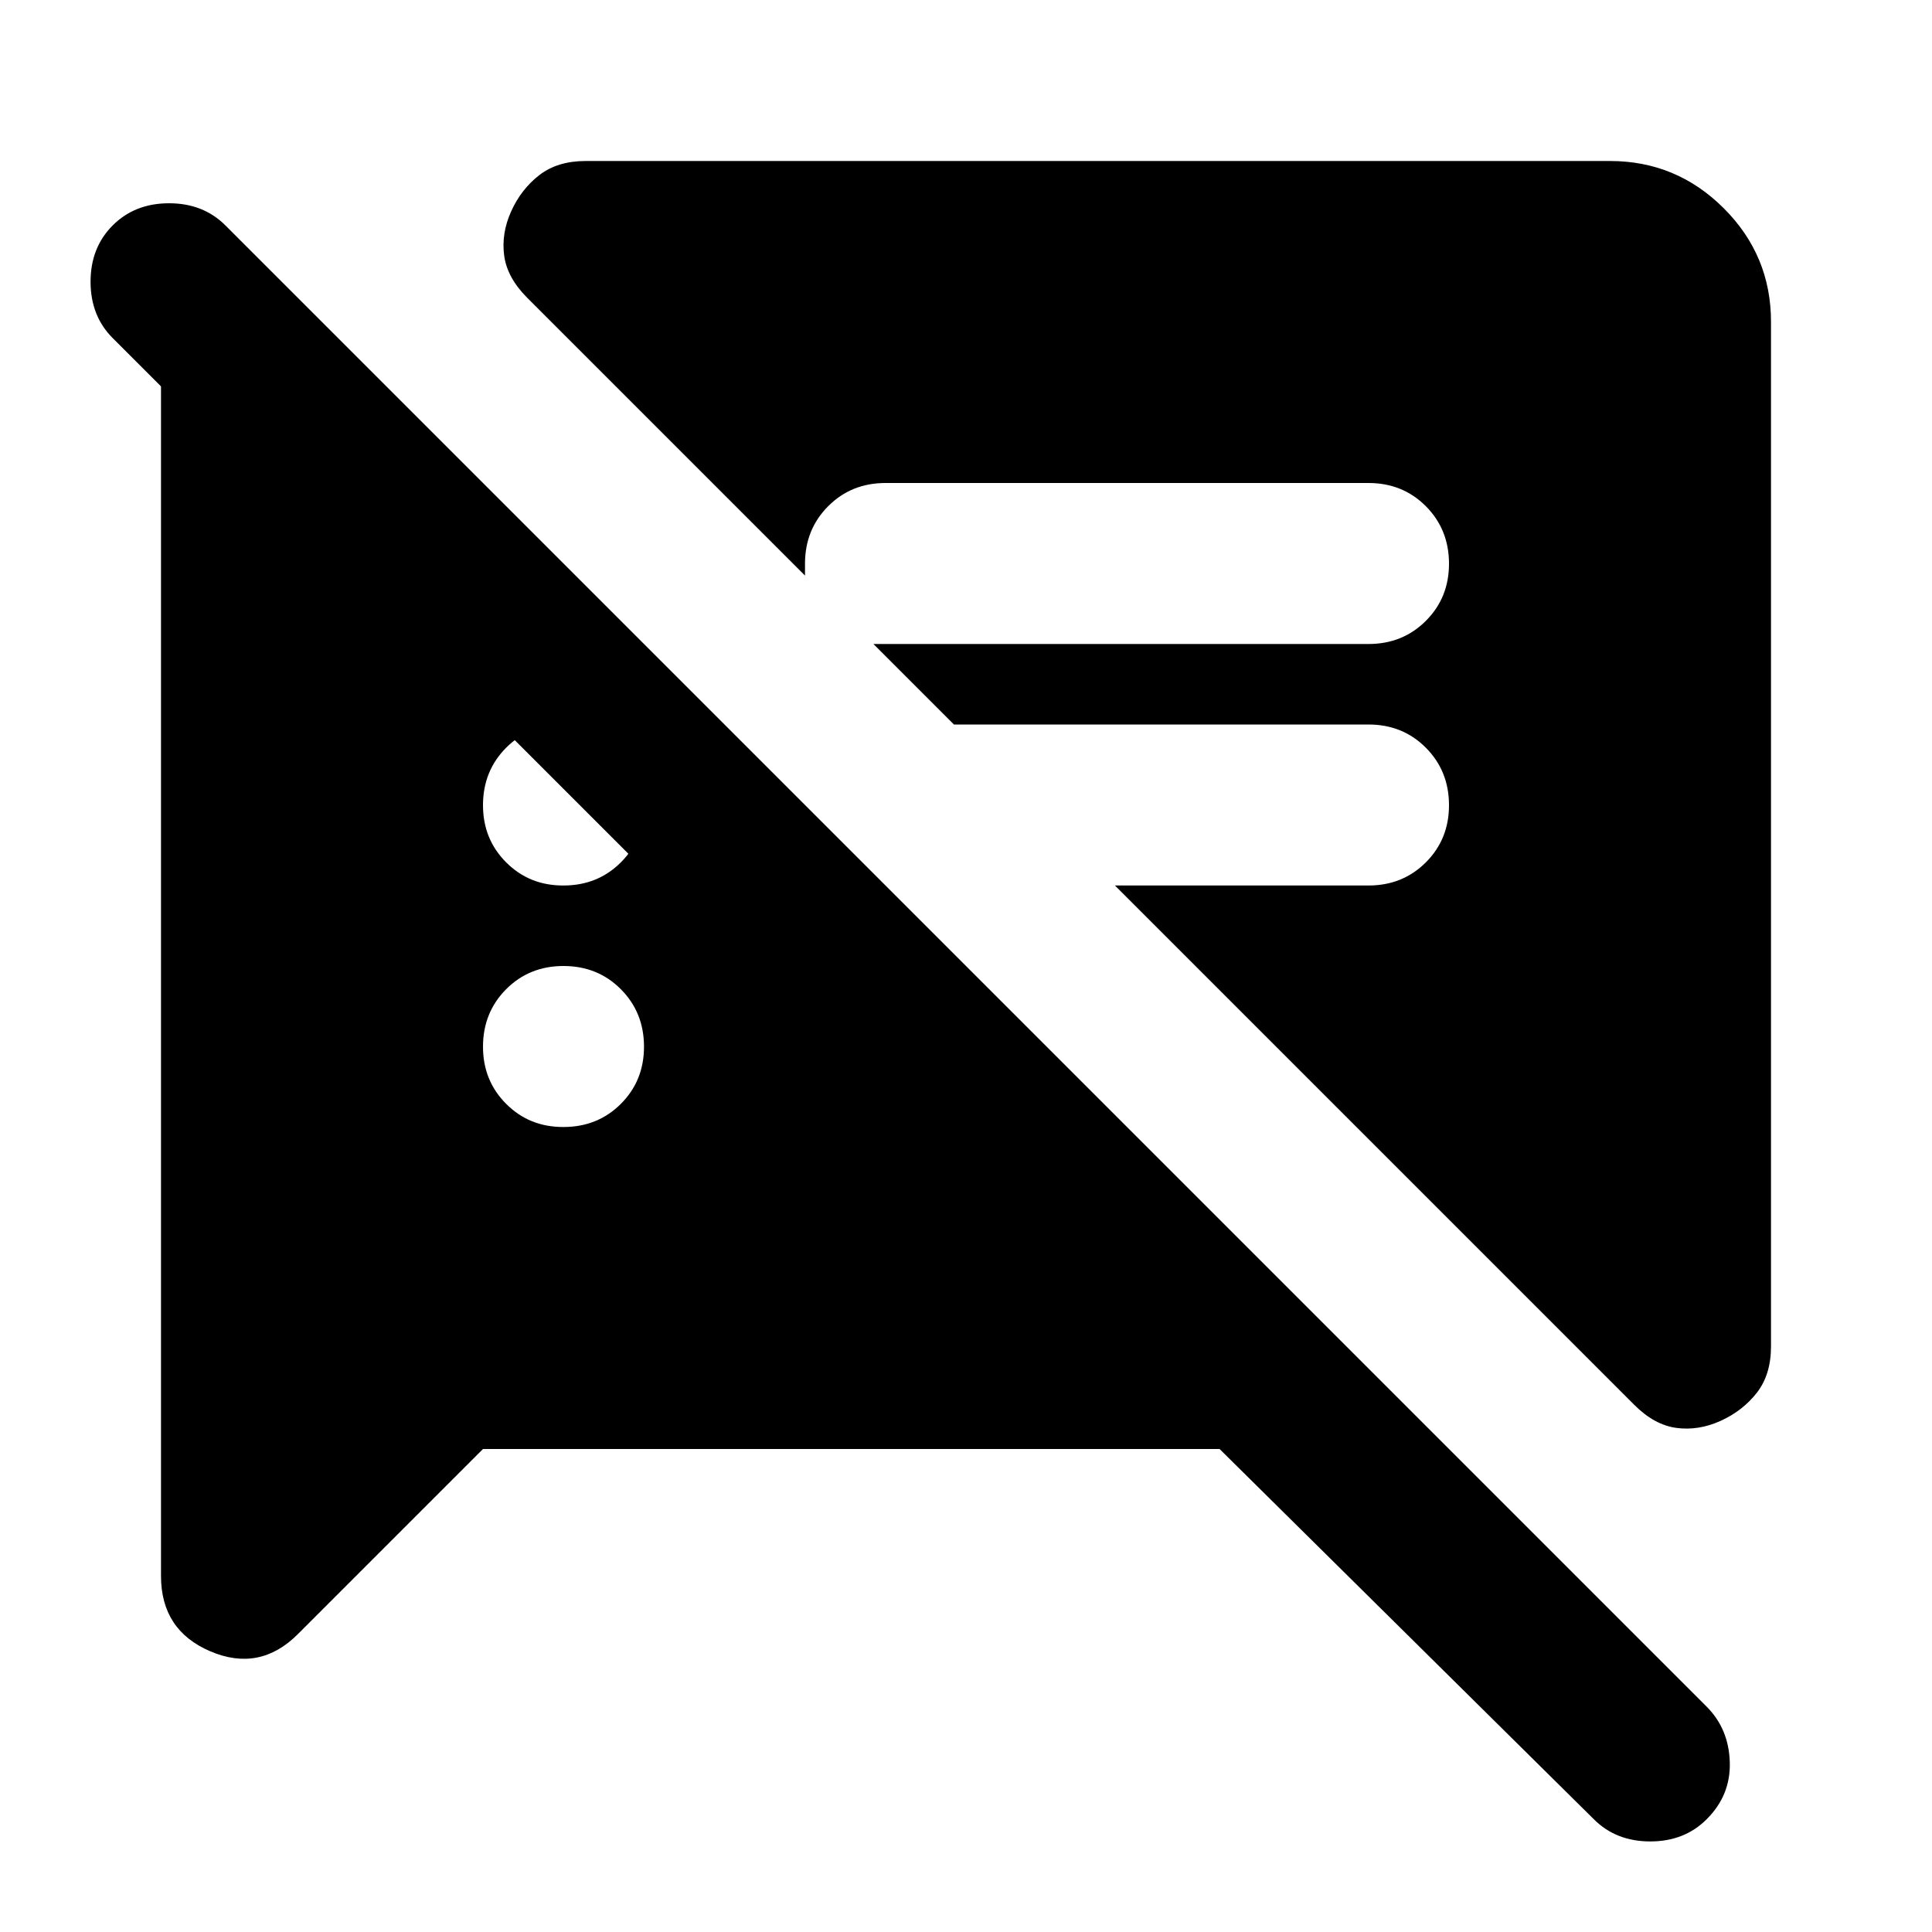
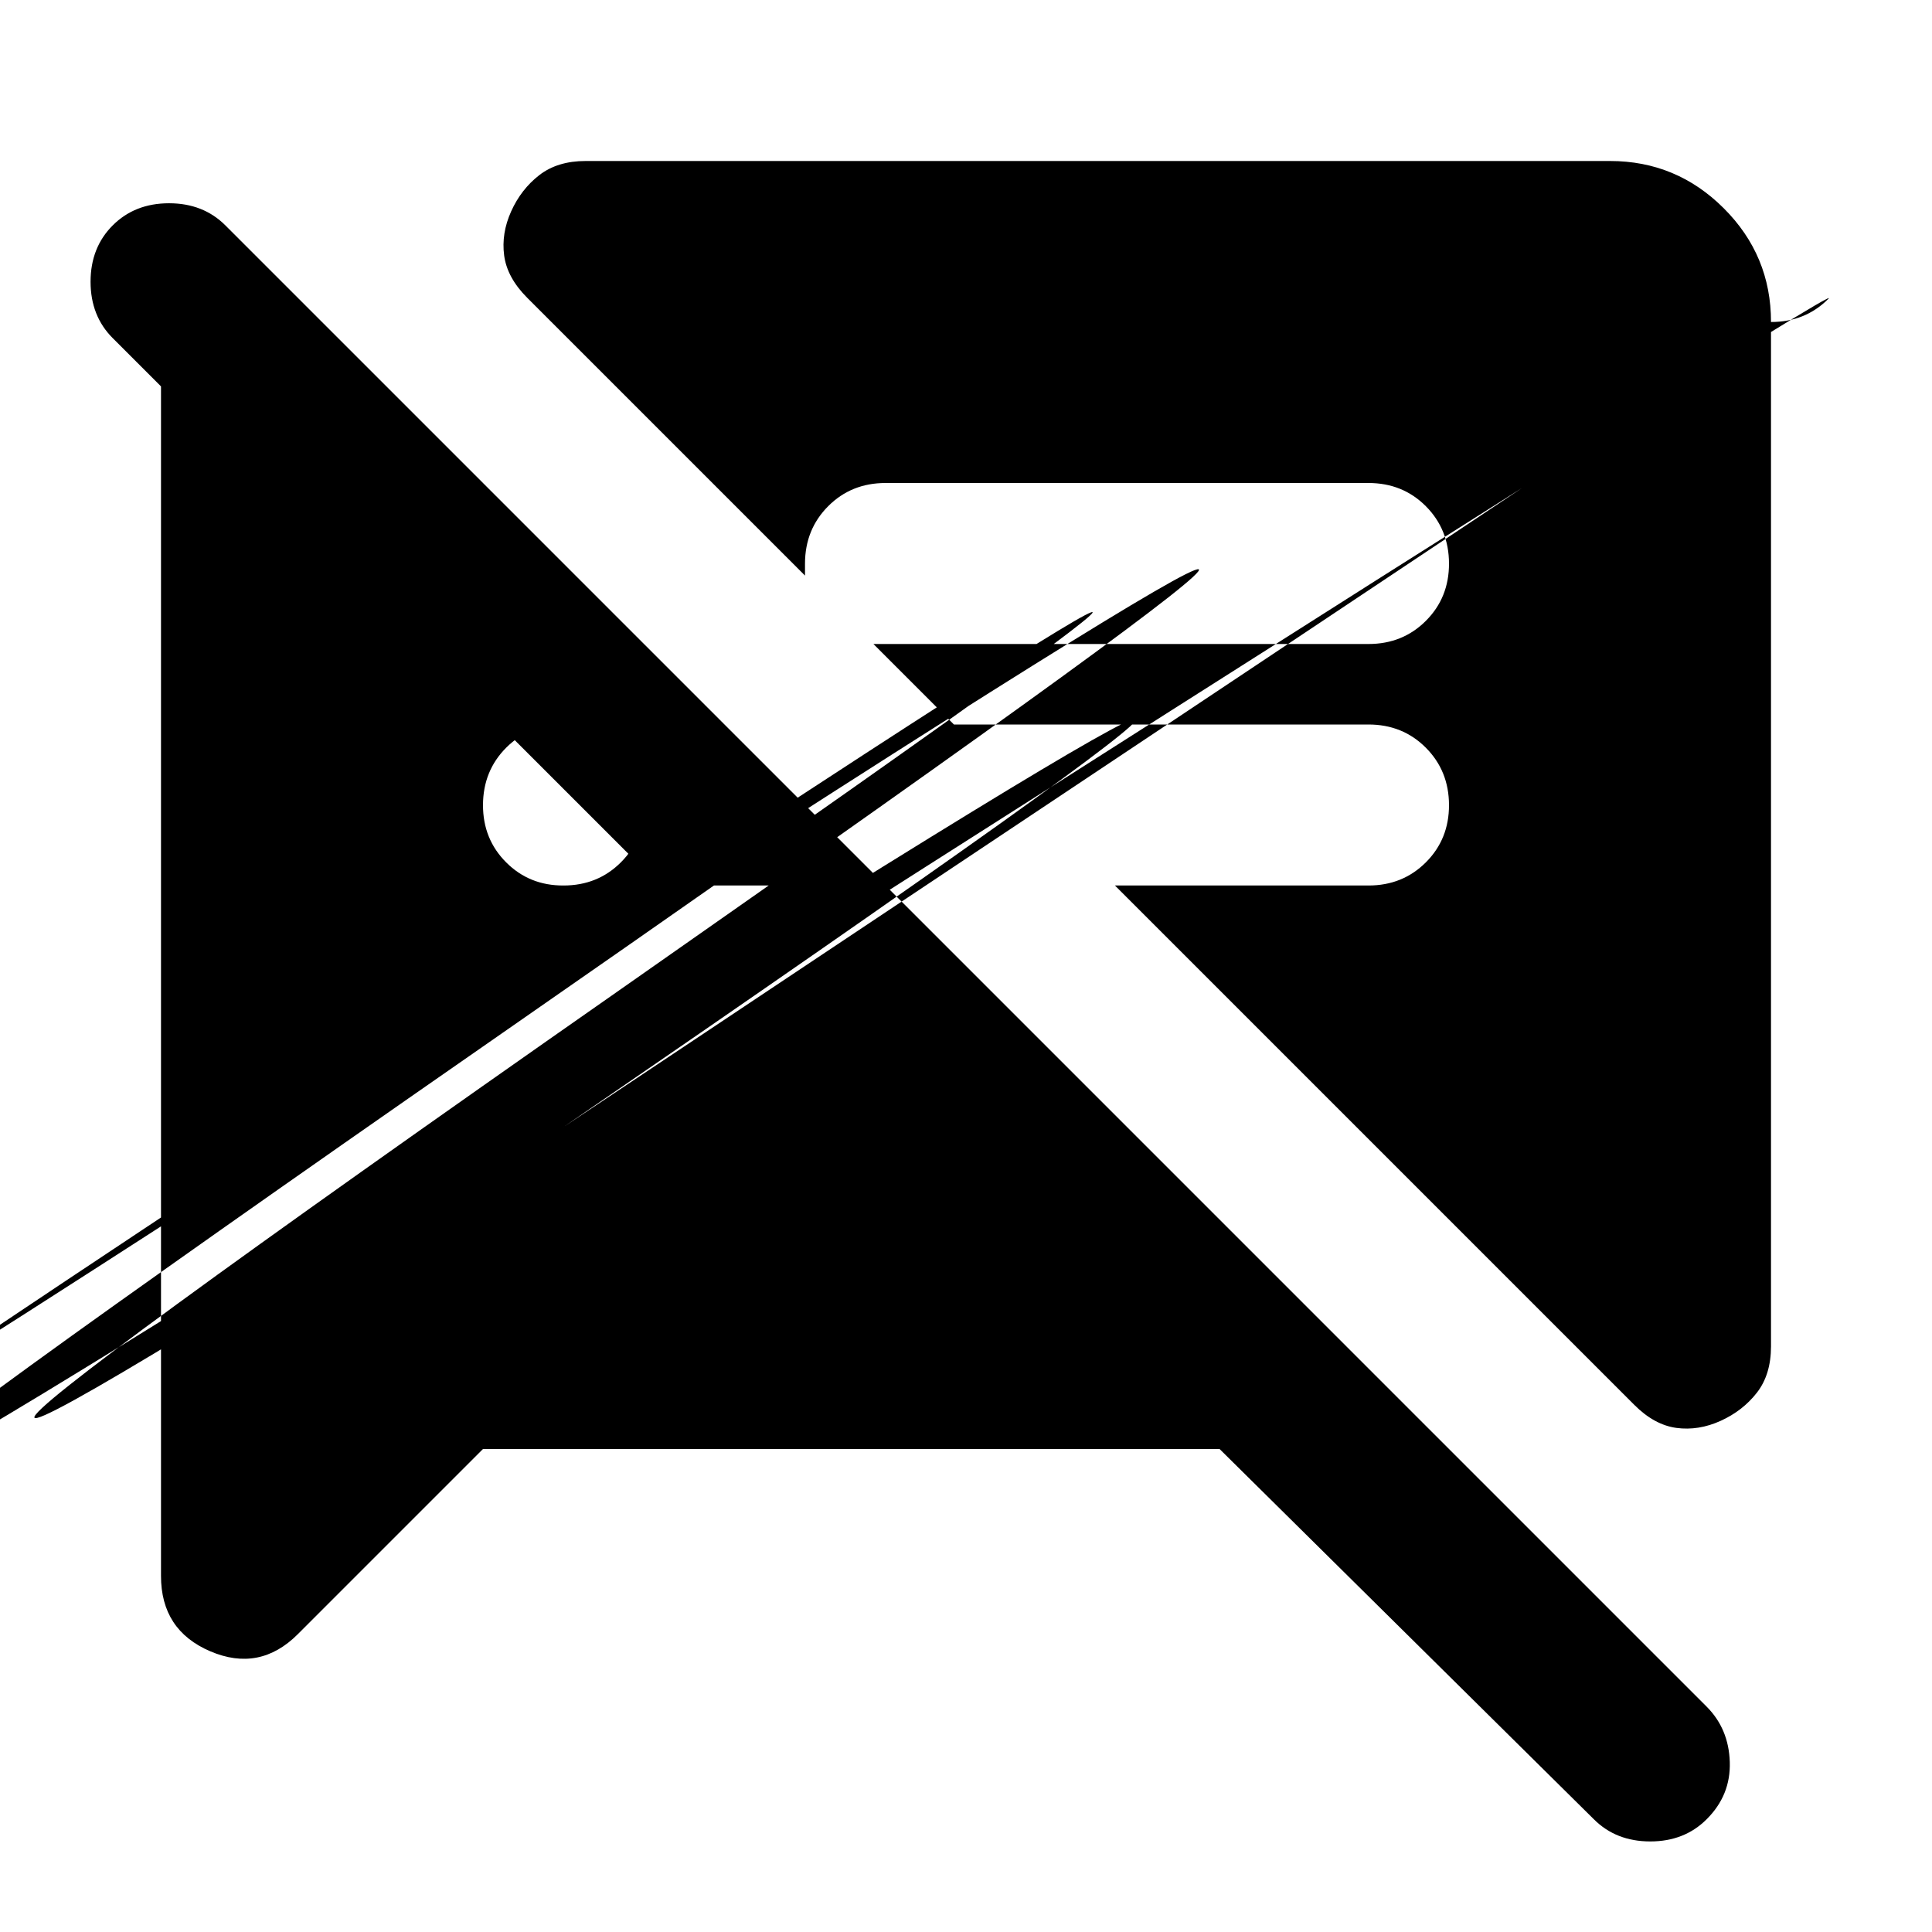
<svg xmlns="http://www.w3.org/2000/svg" width="800" height="800" viewBox="0 0 24 24">
-   <path fill="currentColor" d="m6 18l-2.3 2.3q-.475.475-1.088.213T2 19.575V4.5h2.5L11 11H8.2L1.4 4.2q-.275-.275-.275-.7t.275-.7t.7-.275t.7.275l18.4 18.4q.275.275.288.688t-.288.712q-.275.275-.7.275t-.7-.275L15.15 18zM22 4v12.725q0 .35-.175.575t-.45.35t-.55.088t-.525-.288L13.85 11H17q.425 0 .713-.288T18 10t-.288-.712T17 9h-5.15l-1-1H17q.425 0 .713-.288T18 7t-.288-.712T17 6h-6q-.425 0-.712.288T10 7v.15L6.55 3.7q-.25-.25-.287-.525t.087-.55t.35-.45T7.275 2H20q.825 0 1.413.587T22 4M7 14q.425 0 .713-.288T8 13t-.288-.712T7 12t-.712.288T6 13t.288.713T7 14m0-3q.425 0 .713-.288T8 10t-.288-.712T7 9t-.712.288T6 10t.288.713T7 11" />
+   <path fill="currentColor" d="m6 18l-2.3 2.3q-.475.475-1.088.213T2 19.575V4.5h2.5L11 11H8.2L1.4 4.2q-.275-.275-.275-.7t.275-.7t.7-.275t.7.275l18.4 18.4q.275.275.288.688t-.288.712q-.275.275-.7.275t-.7-.275L15.15 18zM22 4v12.725q0 .35-.175.575t-.45.35t-.55.088t-.525-.288L13.85 11H17q.425 0 .713-.288T18 10t-.288-.712T17 9h-5.15l-1-1H17q.425 0 .713-.288T18 7t-.288-.712T17 6h-6q-.425 0-.712.288T10 7v.15L6.55 3.7q-.25-.25-.287-.525t.087-.55t.35-.45T7.275 2H20q.825 0 1.413.587T22 4q.425 0 .713-.288T8 13t-.288-.712T7 12t-.712.288T6 13t.288.713T7 14m0-3q.425 0 .713-.288T8 10t-.288-.712T7 9t-.712.288T6 10t.288.713T7 11" />
</svg>